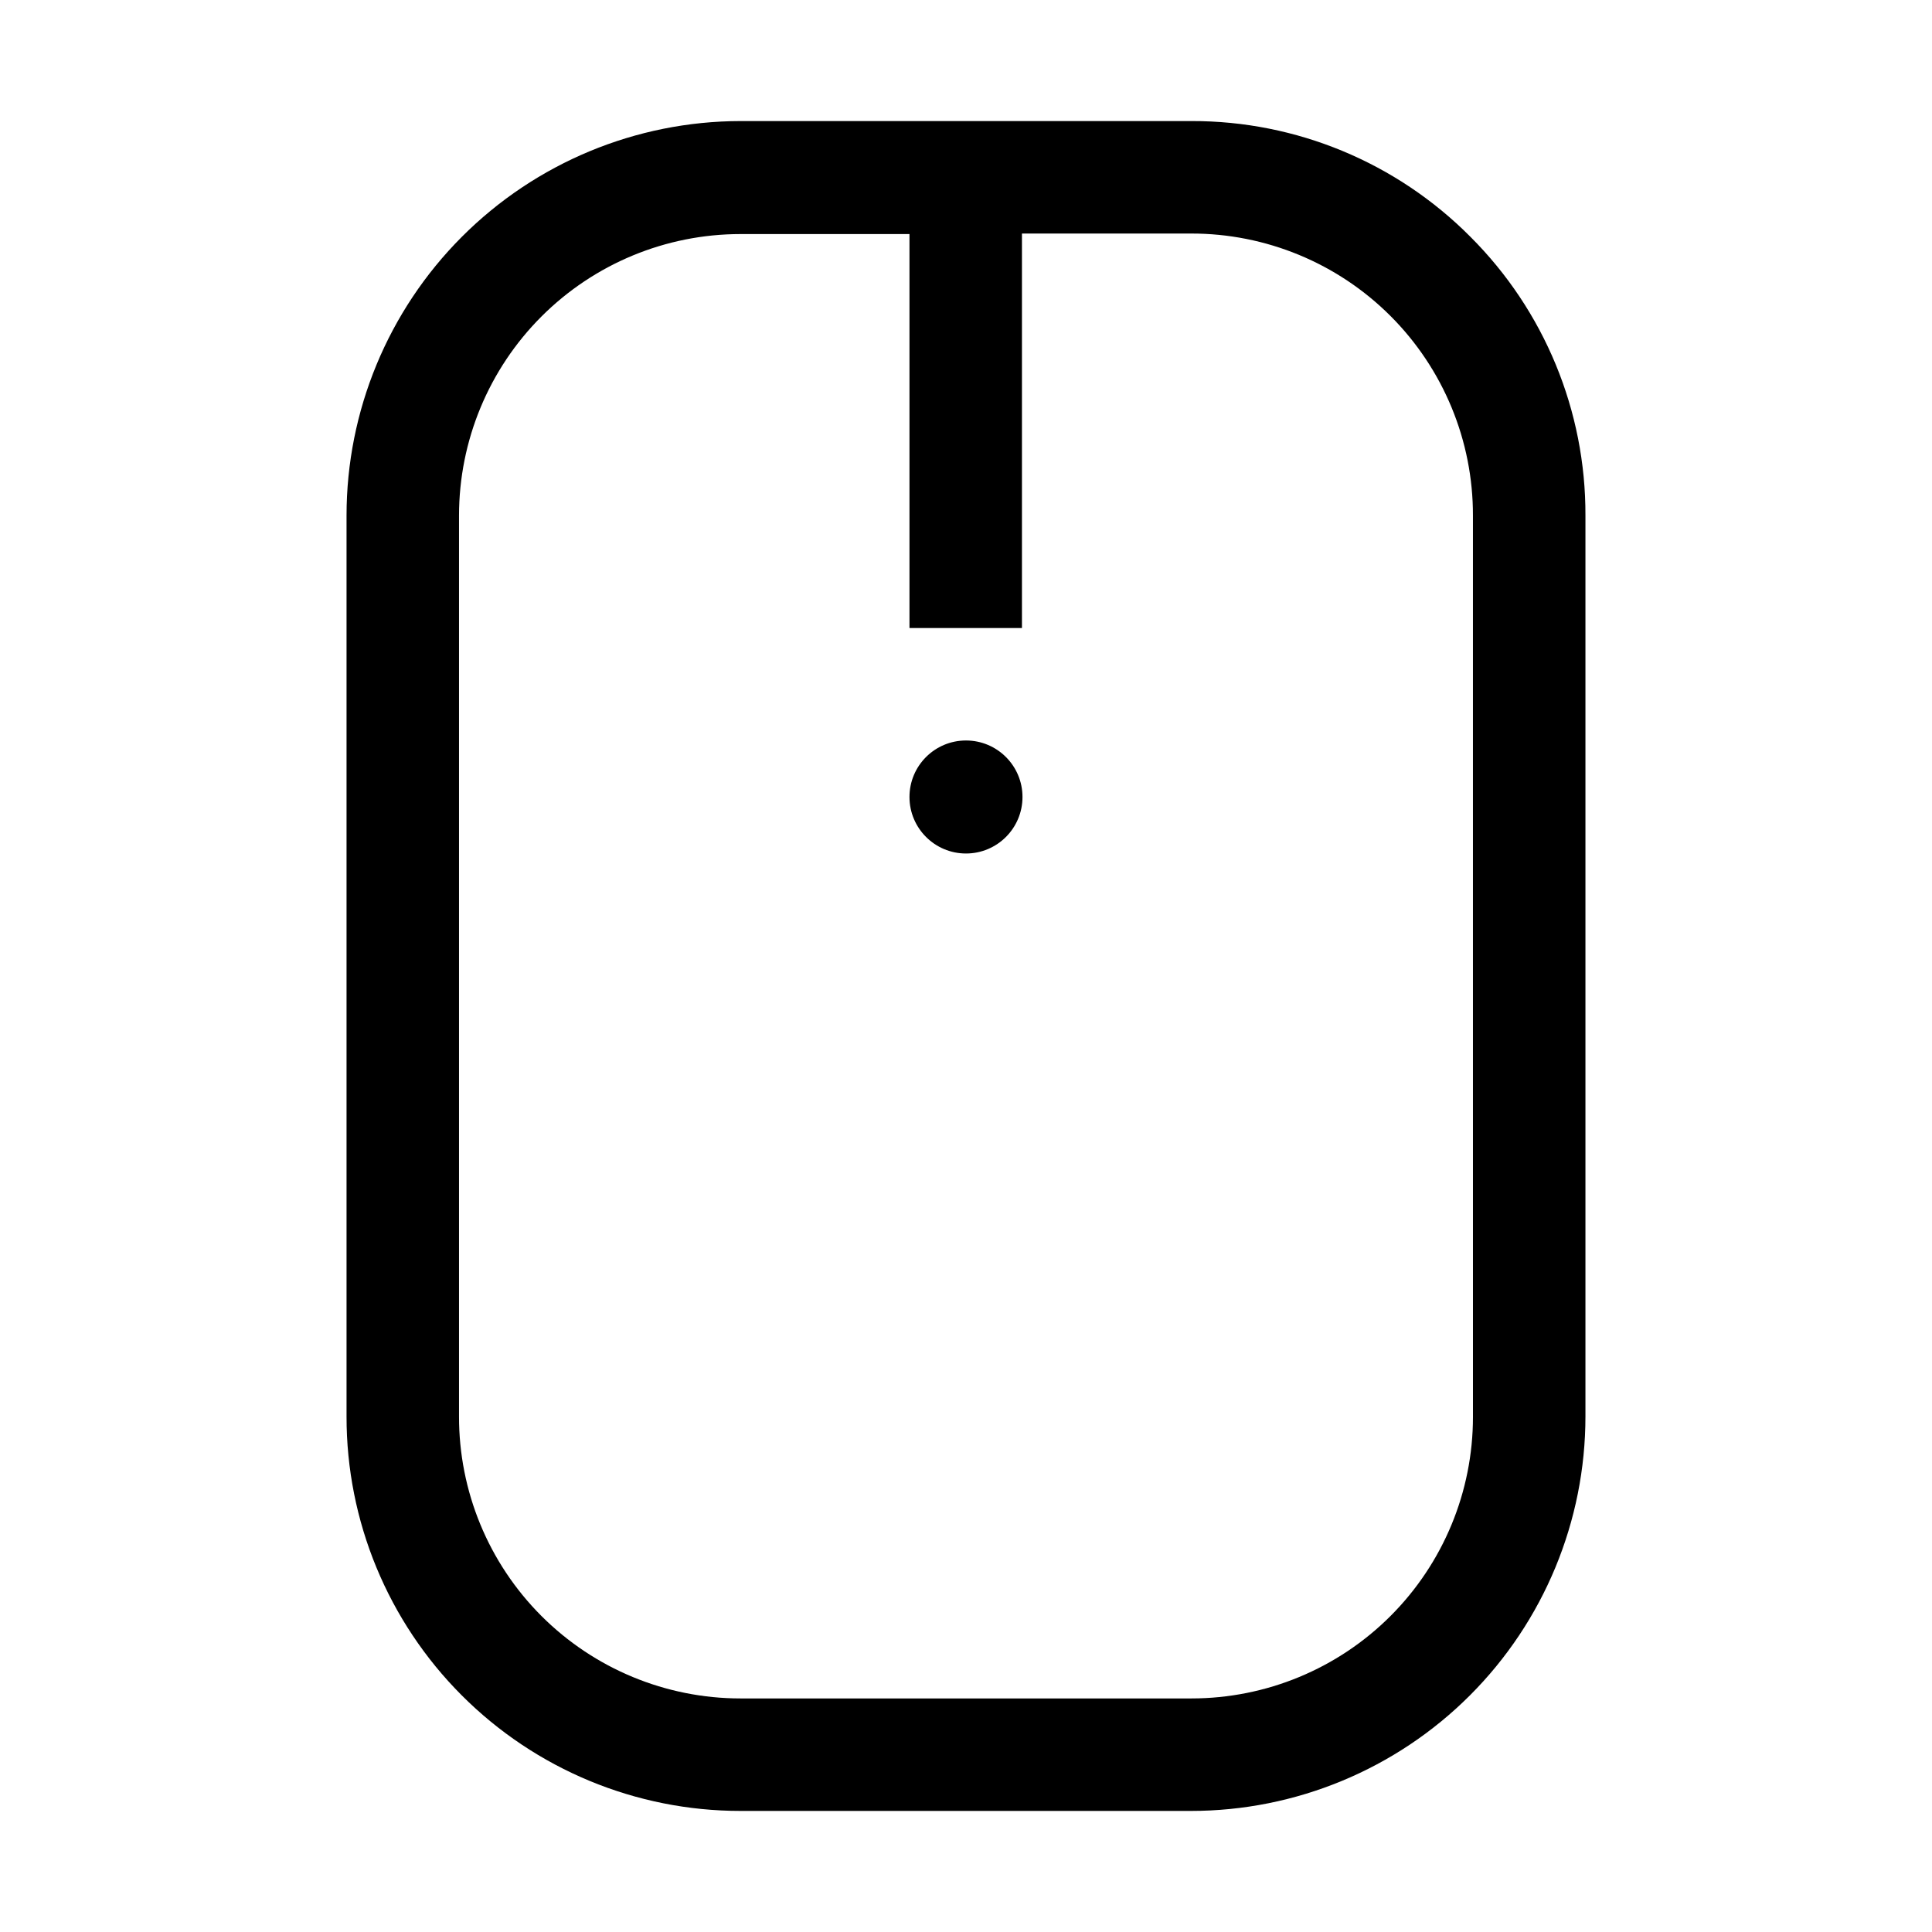
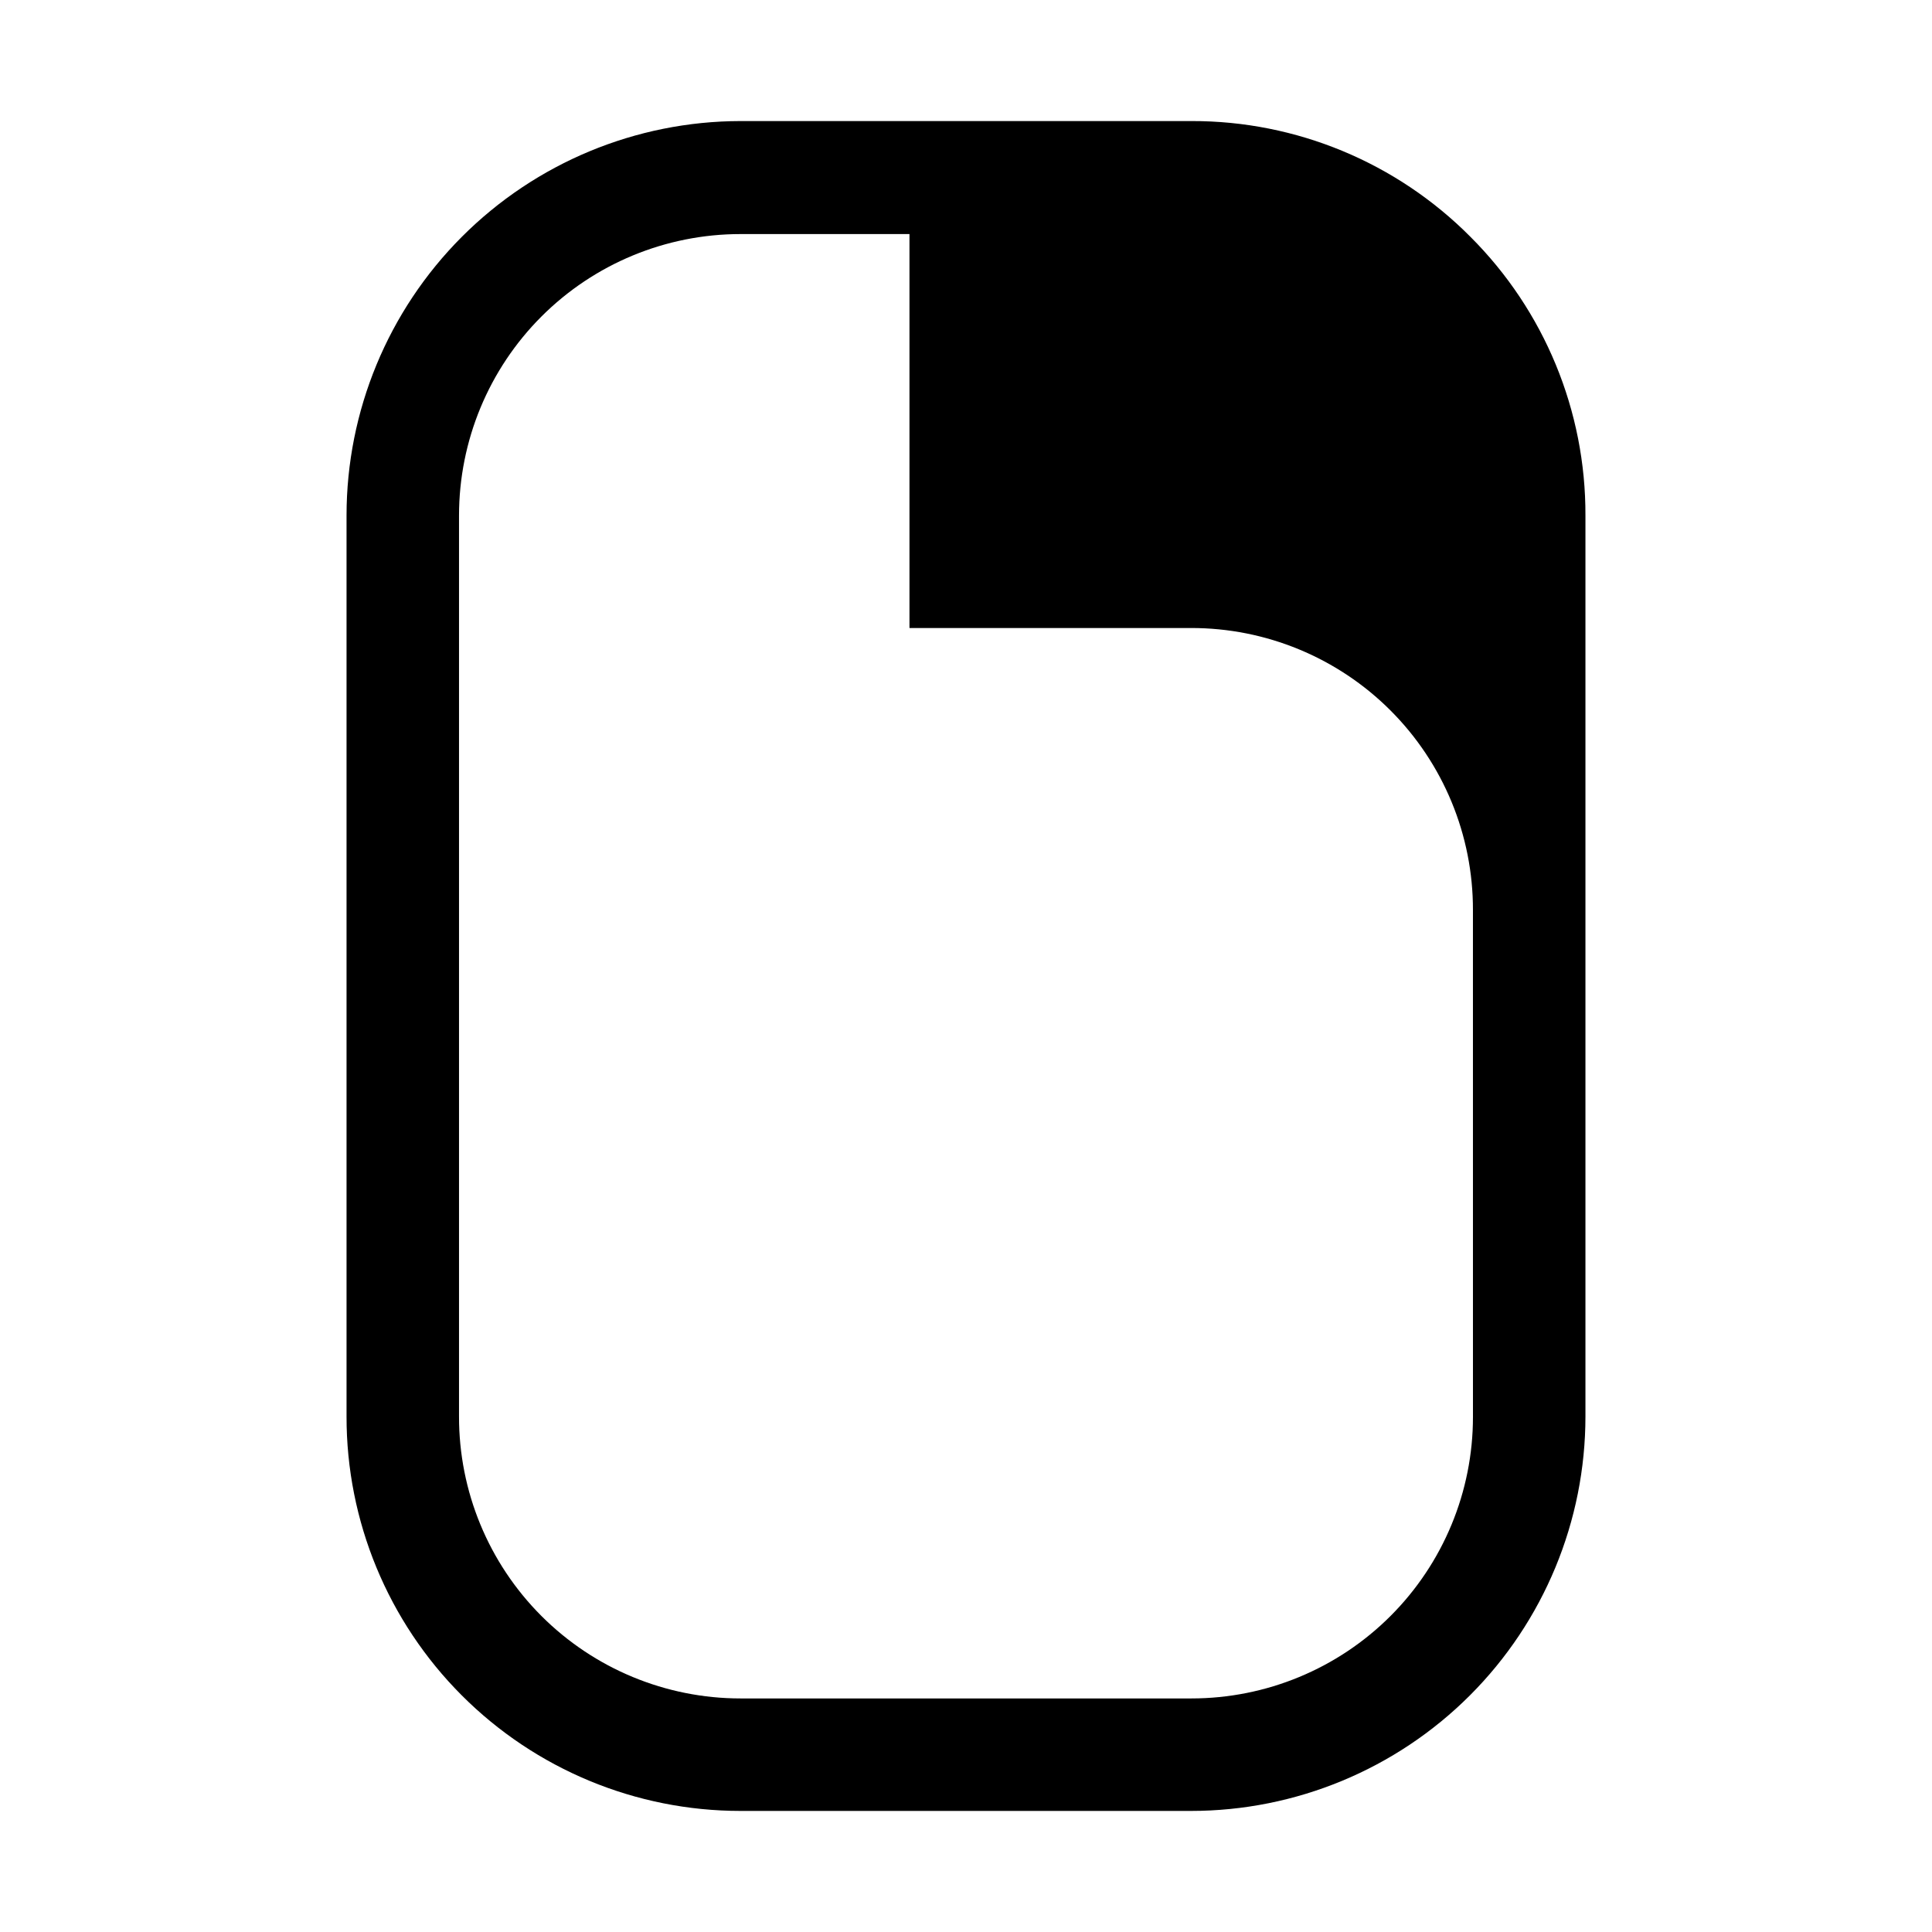
<svg xmlns="http://www.w3.org/2000/svg" fill="#000000" width="800px" height="800px" version="1.1" viewBox="144 144 512 512">
  <g>
-     <path d="m414.97 355.21c0 8.27-6.703 14.977-14.973 14.977-8.273 0-14.977-6.707-14.977-14.977 0-8.27 6.703-14.973 14.977-14.973 8.27 0 14.973 6.703 14.973 14.973" />
-     <path d="m533.65 206.73c-19.551-19.672-46.156-30.711-73.891-30.648h-119.52c-27.703 0.039-54.258 11.07-73.832 30.668-19.574 19.602-30.57 46.172-30.57 73.875v238.75c-0.035 27.711 10.945 54.301 30.531 73.91 19.582 19.609 46.156 30.629 73.871 30.629h119.38c27.727 0 54.316-11.016 73.922-30.621 19.602-19.602 30.617-46.195 30.617-73.918v-238.75c0.098-27.715-10.887-54.32-30.508-73.895zm0.699 312.78c0 19.785-7.859 38.758-21.848 52.746-13.988 13.988-32.961 21.848-52.742 21.848h-119.52c-19.809 0-38.801-7.879-52.797-21.898-13.992-14.02-21.832-33.027-21.797-52.832v-238.75c0-19.785 7.859-38.758 21.848-52.746 13.988-13.988 32.961-21.848 52.746-21.848h44.781v104.4h29.809v-104.54h44.785c19.832-0.035 38.859 7.824 52.883 21.848 14.023 14.023 21.887 33.055 21.848 52.887z" />
+     <path d="m533.65 206.73c-19.551-19.672-46.156-30.711-73.891-30.648h-119.52c-27.703 0.039-54.258 11.07-73.832 30.668-19.574 19.602-30.57 46.172-30.57 73.875v238.75c-0.035 27.711 10.945 54.301 30.531 73.91 19.582 19.609 46.156 30.629 73.871 30.629h119.38c27.727 0 54.316-11.016 73.922-30.621 19.602-19.602 30.617-46.195 30.617-73.918v-238.75c0.098-27.715-10.887-54.32-30.508-73.895zm0.699 312.78c0 19.785-7.859 38.758-21.848 52.746-13.988 13.988-32.961 21.848-52.742 21.848h-119.52c-19.809 0-38.801-7.879-52.797-21.898-13.992-14.02-21.832-33.027-21.797-52.832v-238.75c0-19.785 7.859-38.758 21.848-52.746 13.988-13.988 32.961-21.848 52.746-21.848h44.781v104.4h29.809h44.785c19.832-0.035 38.859 7.824 52.883 21.848 14.023 14.023 21.887 33.055 21.848 52.887z" />
  </g>
</svg>